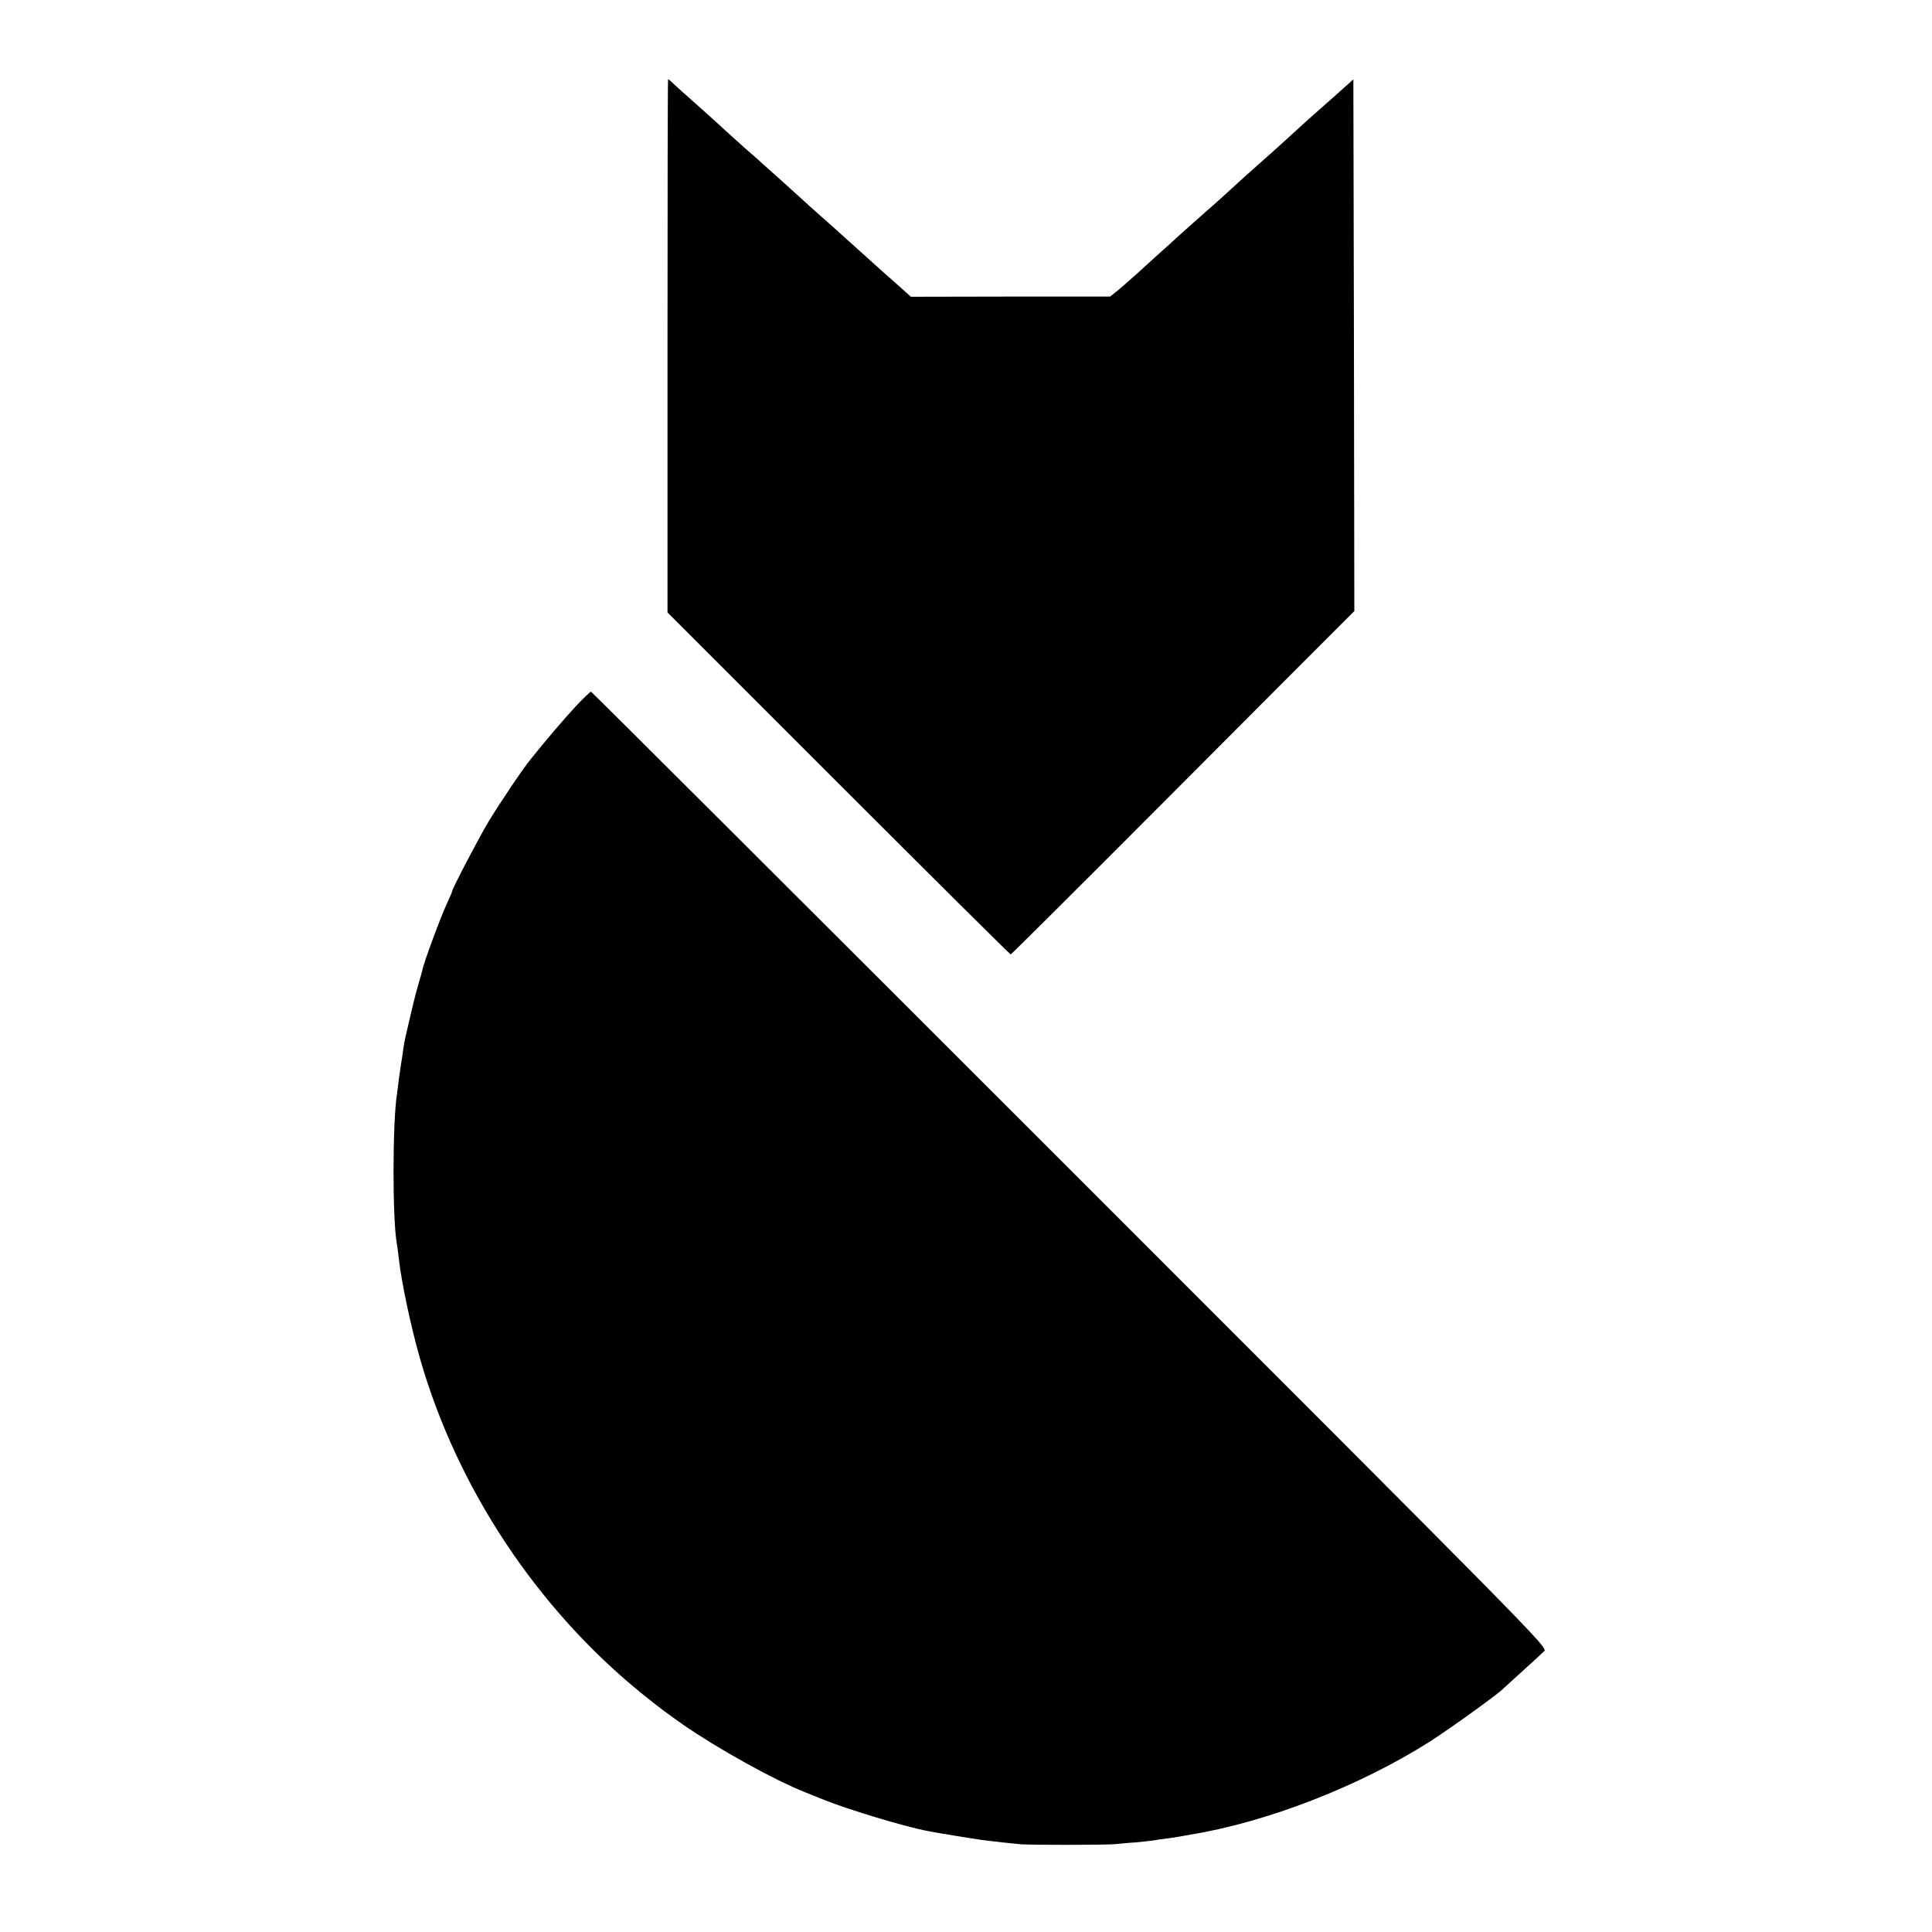
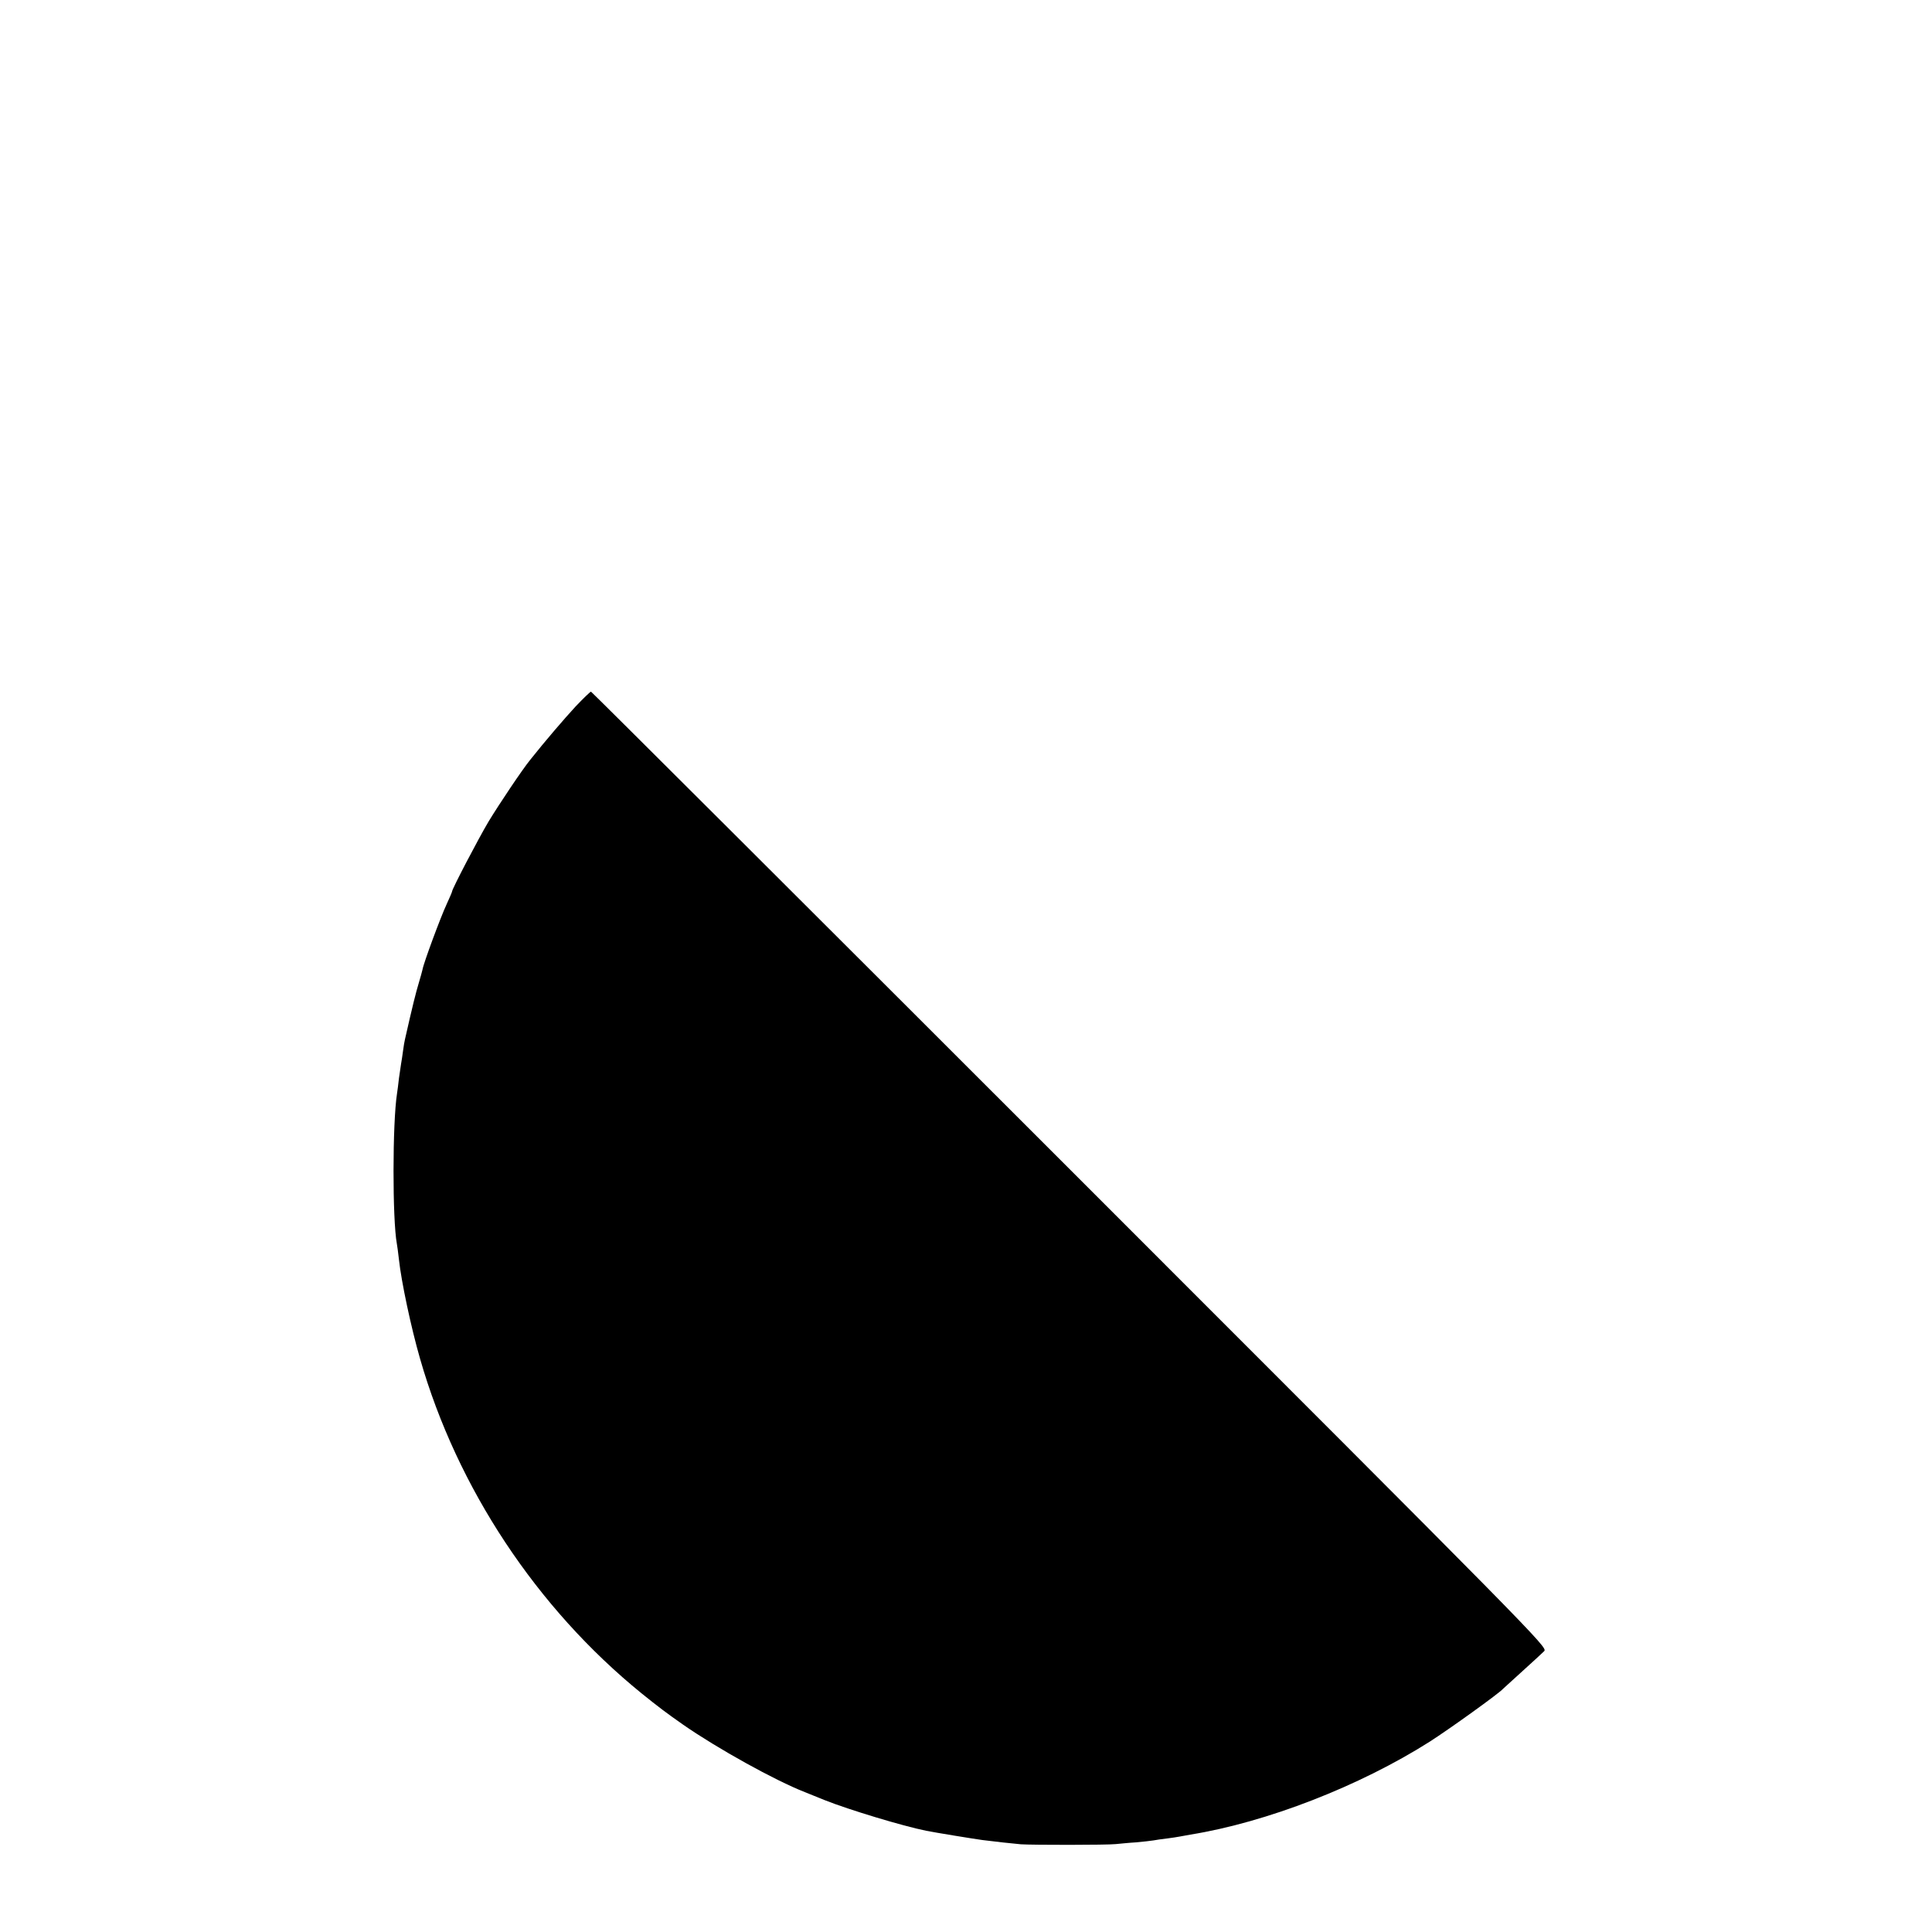
<svg xmlns="http://www.w3.org/2000/svg" version="1.0" width="1000pt" height="1000pt" viewBox="0 0 1000 1000" preserveAspectRatio="xMidYMid meet">
  <g transform="translate(0,1000) scale(0.1,-0.1)" fill="#000000" stroke="none">
-     <path d="M3455 8210 l0 -1380 885 -885 c487 -487 888 -885 891 -885 4 0 357 352 785 781 429 430 827 830 887 889 l107 107 -2 1376 -3 1376 -45 -40 c-25 -23 -74 -66 -109 -97 -72 -63 -150 -134 -191 -172 -24 -22 -145 -131 -190 -170 -9 -8 -53 -47 -96 -87 -43 -39 -88 -80 -100 -90 -43 -37 -168 -149 -189 -168 -11 -11 -41 -38 -66 -60 -24 -22 -83 -74 -129 -117 -47 -42 -98 -87 -115 -100 l-29 -23 -516 0 -515 -1 -85 76 c-47 41 -87 77 -90 80 -3 3 -48 43 -100 90 -52 47 -97 87 -100 90 -3 3 -43 39 -90 80 -47 41 -87 78 -90 81 -3 3 -50 45 -105 95 -55 49 -102 91 -105 94 -3 3 -45 41 -95 84 -49 44 -95 85 -100 90 -6 6 -51 47 -100 91 -118 105 -165 147 -181 163 -7 6 -14 12 -16 12 -2 0 -3 -621 -3 -1380z" />
    <path d="M2979 6343 c-59 -64 -157 -178 -234 -275 -41 -50 -162 -231 -216 -320 -53 -89 -189 -349 -189 -362 0 -3 -13 -33 -29 -68 -30 -64 -119 -304 -124 -336 -2 -9 -11 -42 -20 -72 -14 -46 -31 -113 -71 -290 -2 -8 -7 -35 -10 -60 -3 -25 -8 -54 -10 -66 -2 -12 -7 -45 -11 -75 -3 -30 -8 -65 -10 -79 -24 -153 -24 -653 -1 -777 2 -10 7 -47 11 -83 12 -112 62 -349 109 -512 192 -670 605 -1293 1147 -1733 87 -70 125 -99 215 -162 177 -123 476 -289 630 -349 16 -7 63 -25 104 -42 123 -49 404 -134 524 -158 44 -9 253 -43 291 -48 62 -8 154 -18 199 -22 60 -4 444 -4 491 1 22 2 69 7 105 9 36 3 76 8 90 10 14 3 45 7 70 10 25 3 55 8 66 10 12 2 37 7 55 10 396 64 876 251 1239 481 103 66 362 252 380 274 3 3 48 44 100 91 52 47 103 94 113 104 18 20 -34 72 -2455 2493 -1360 1360 -2476 2473 -2479 2473 -4 0 -40 -35 -80 -77z" />
  </g>
</svg>